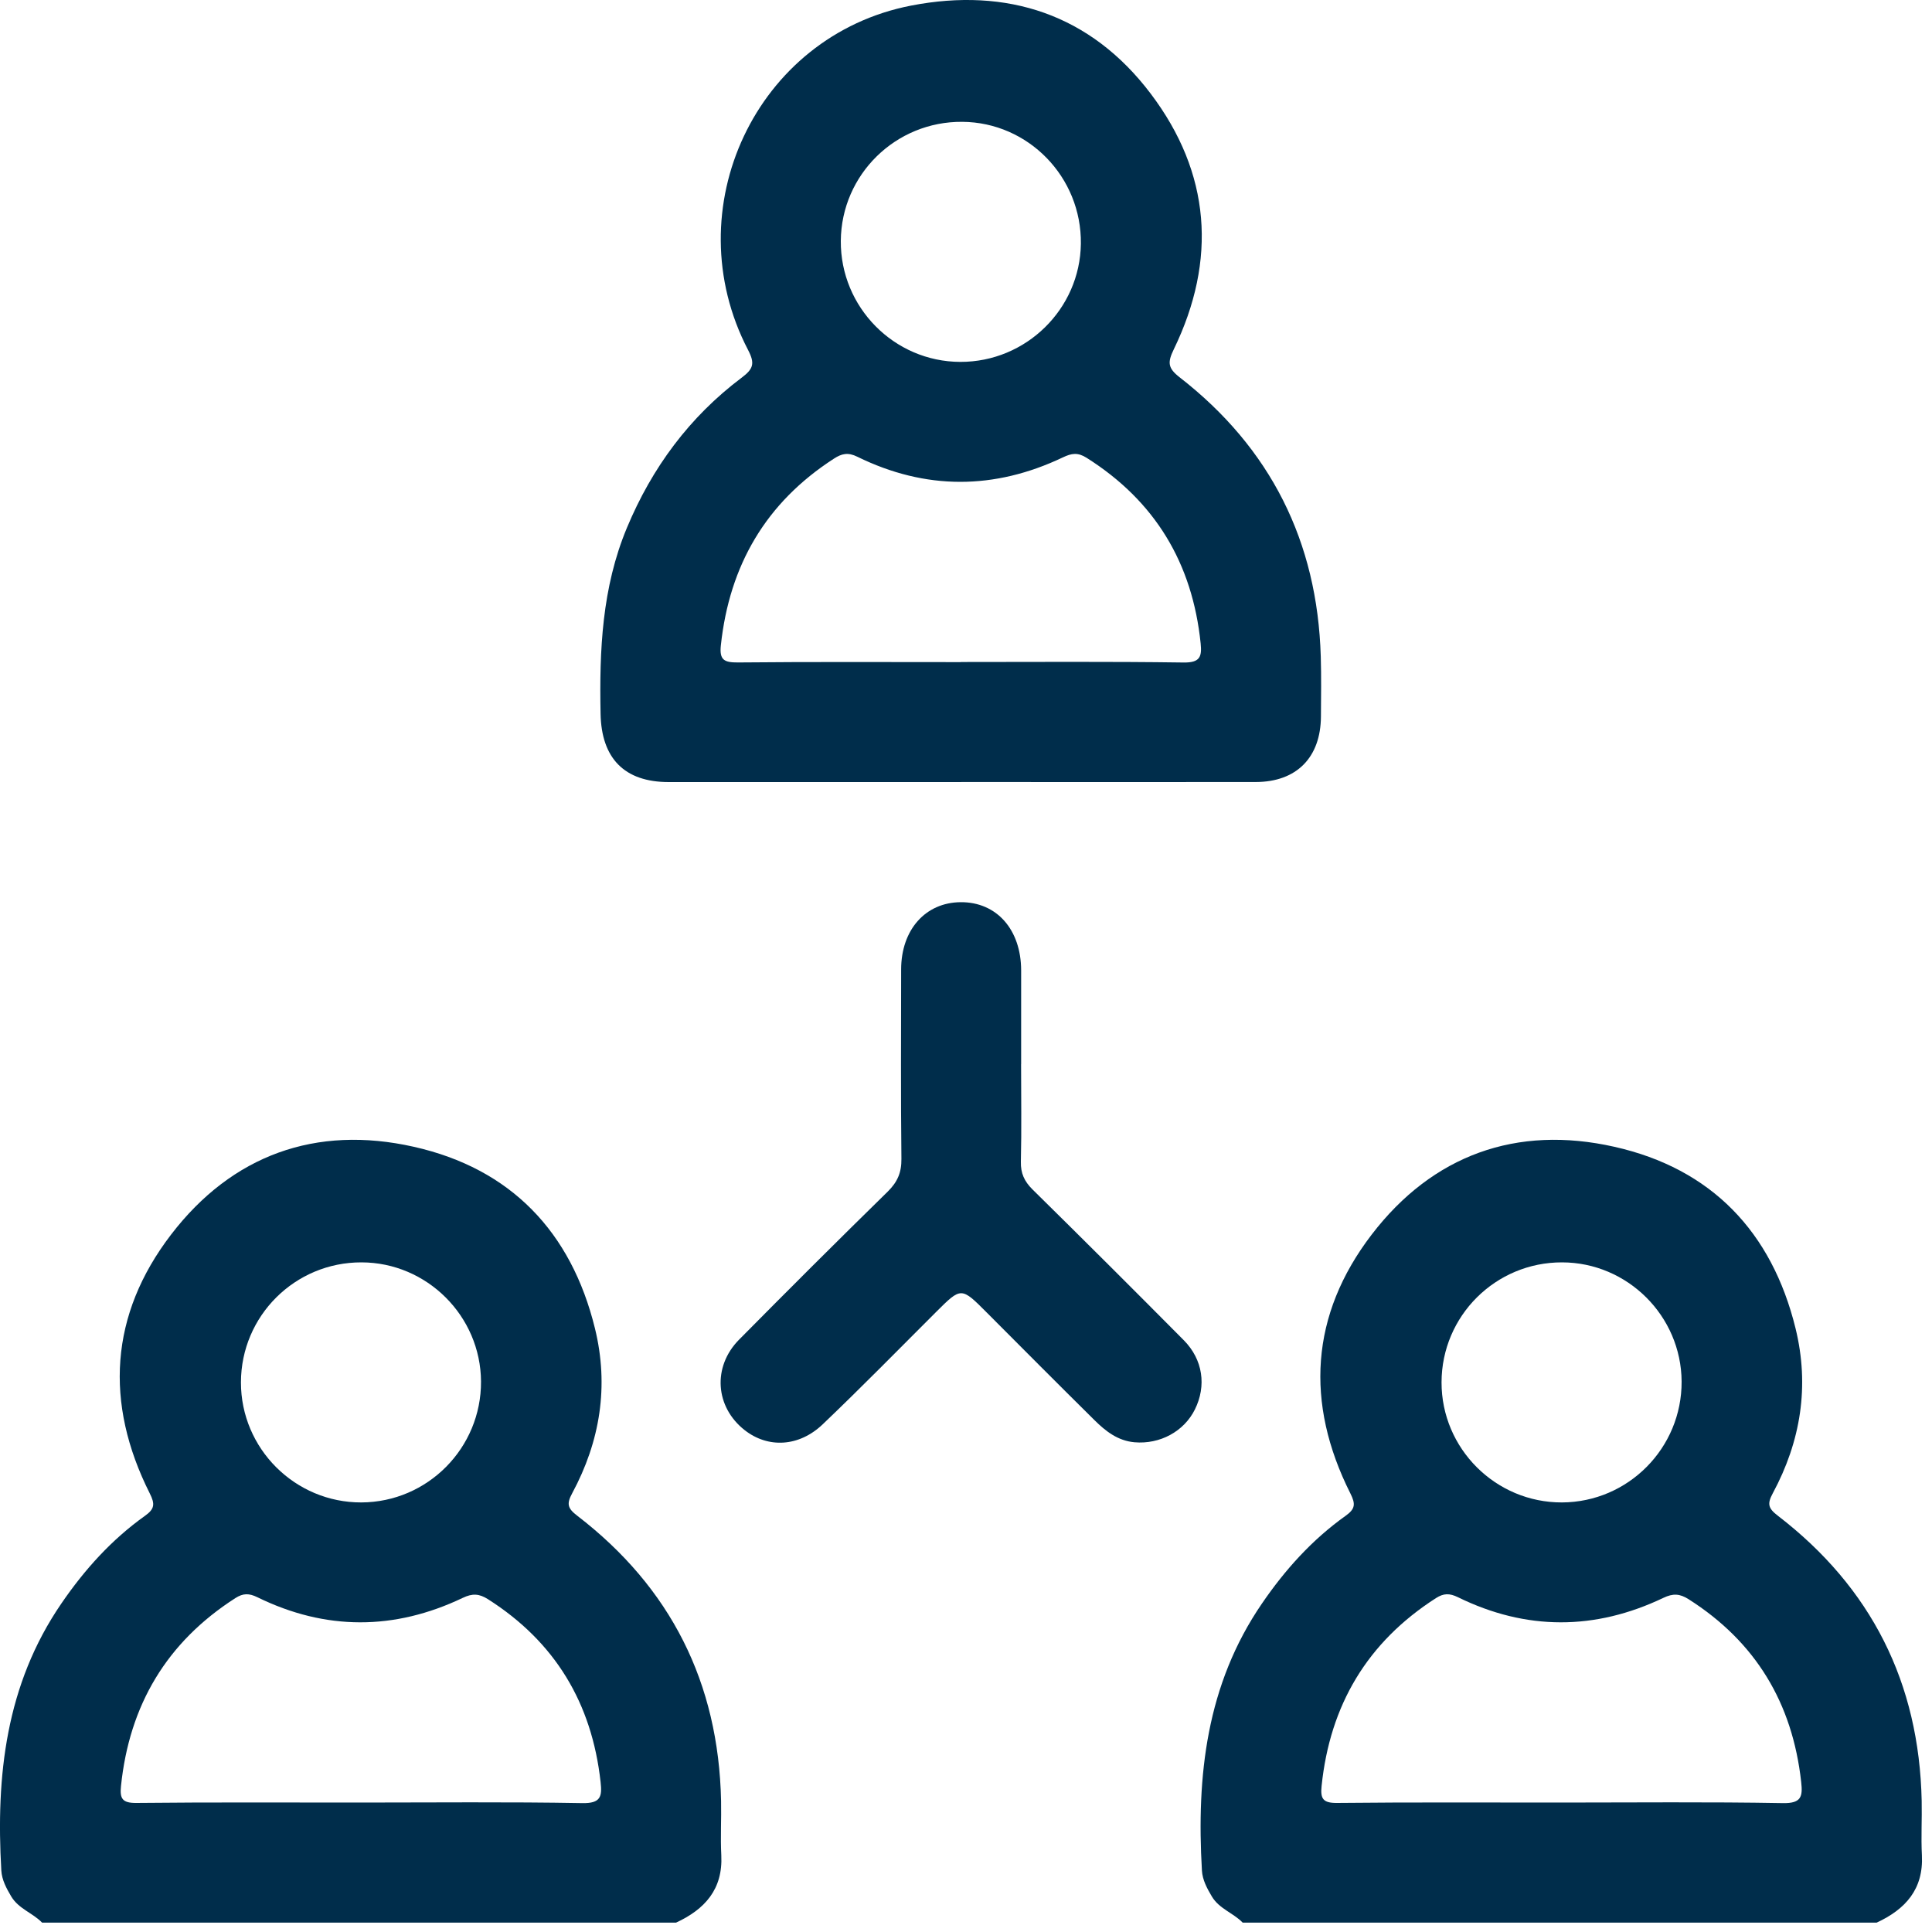
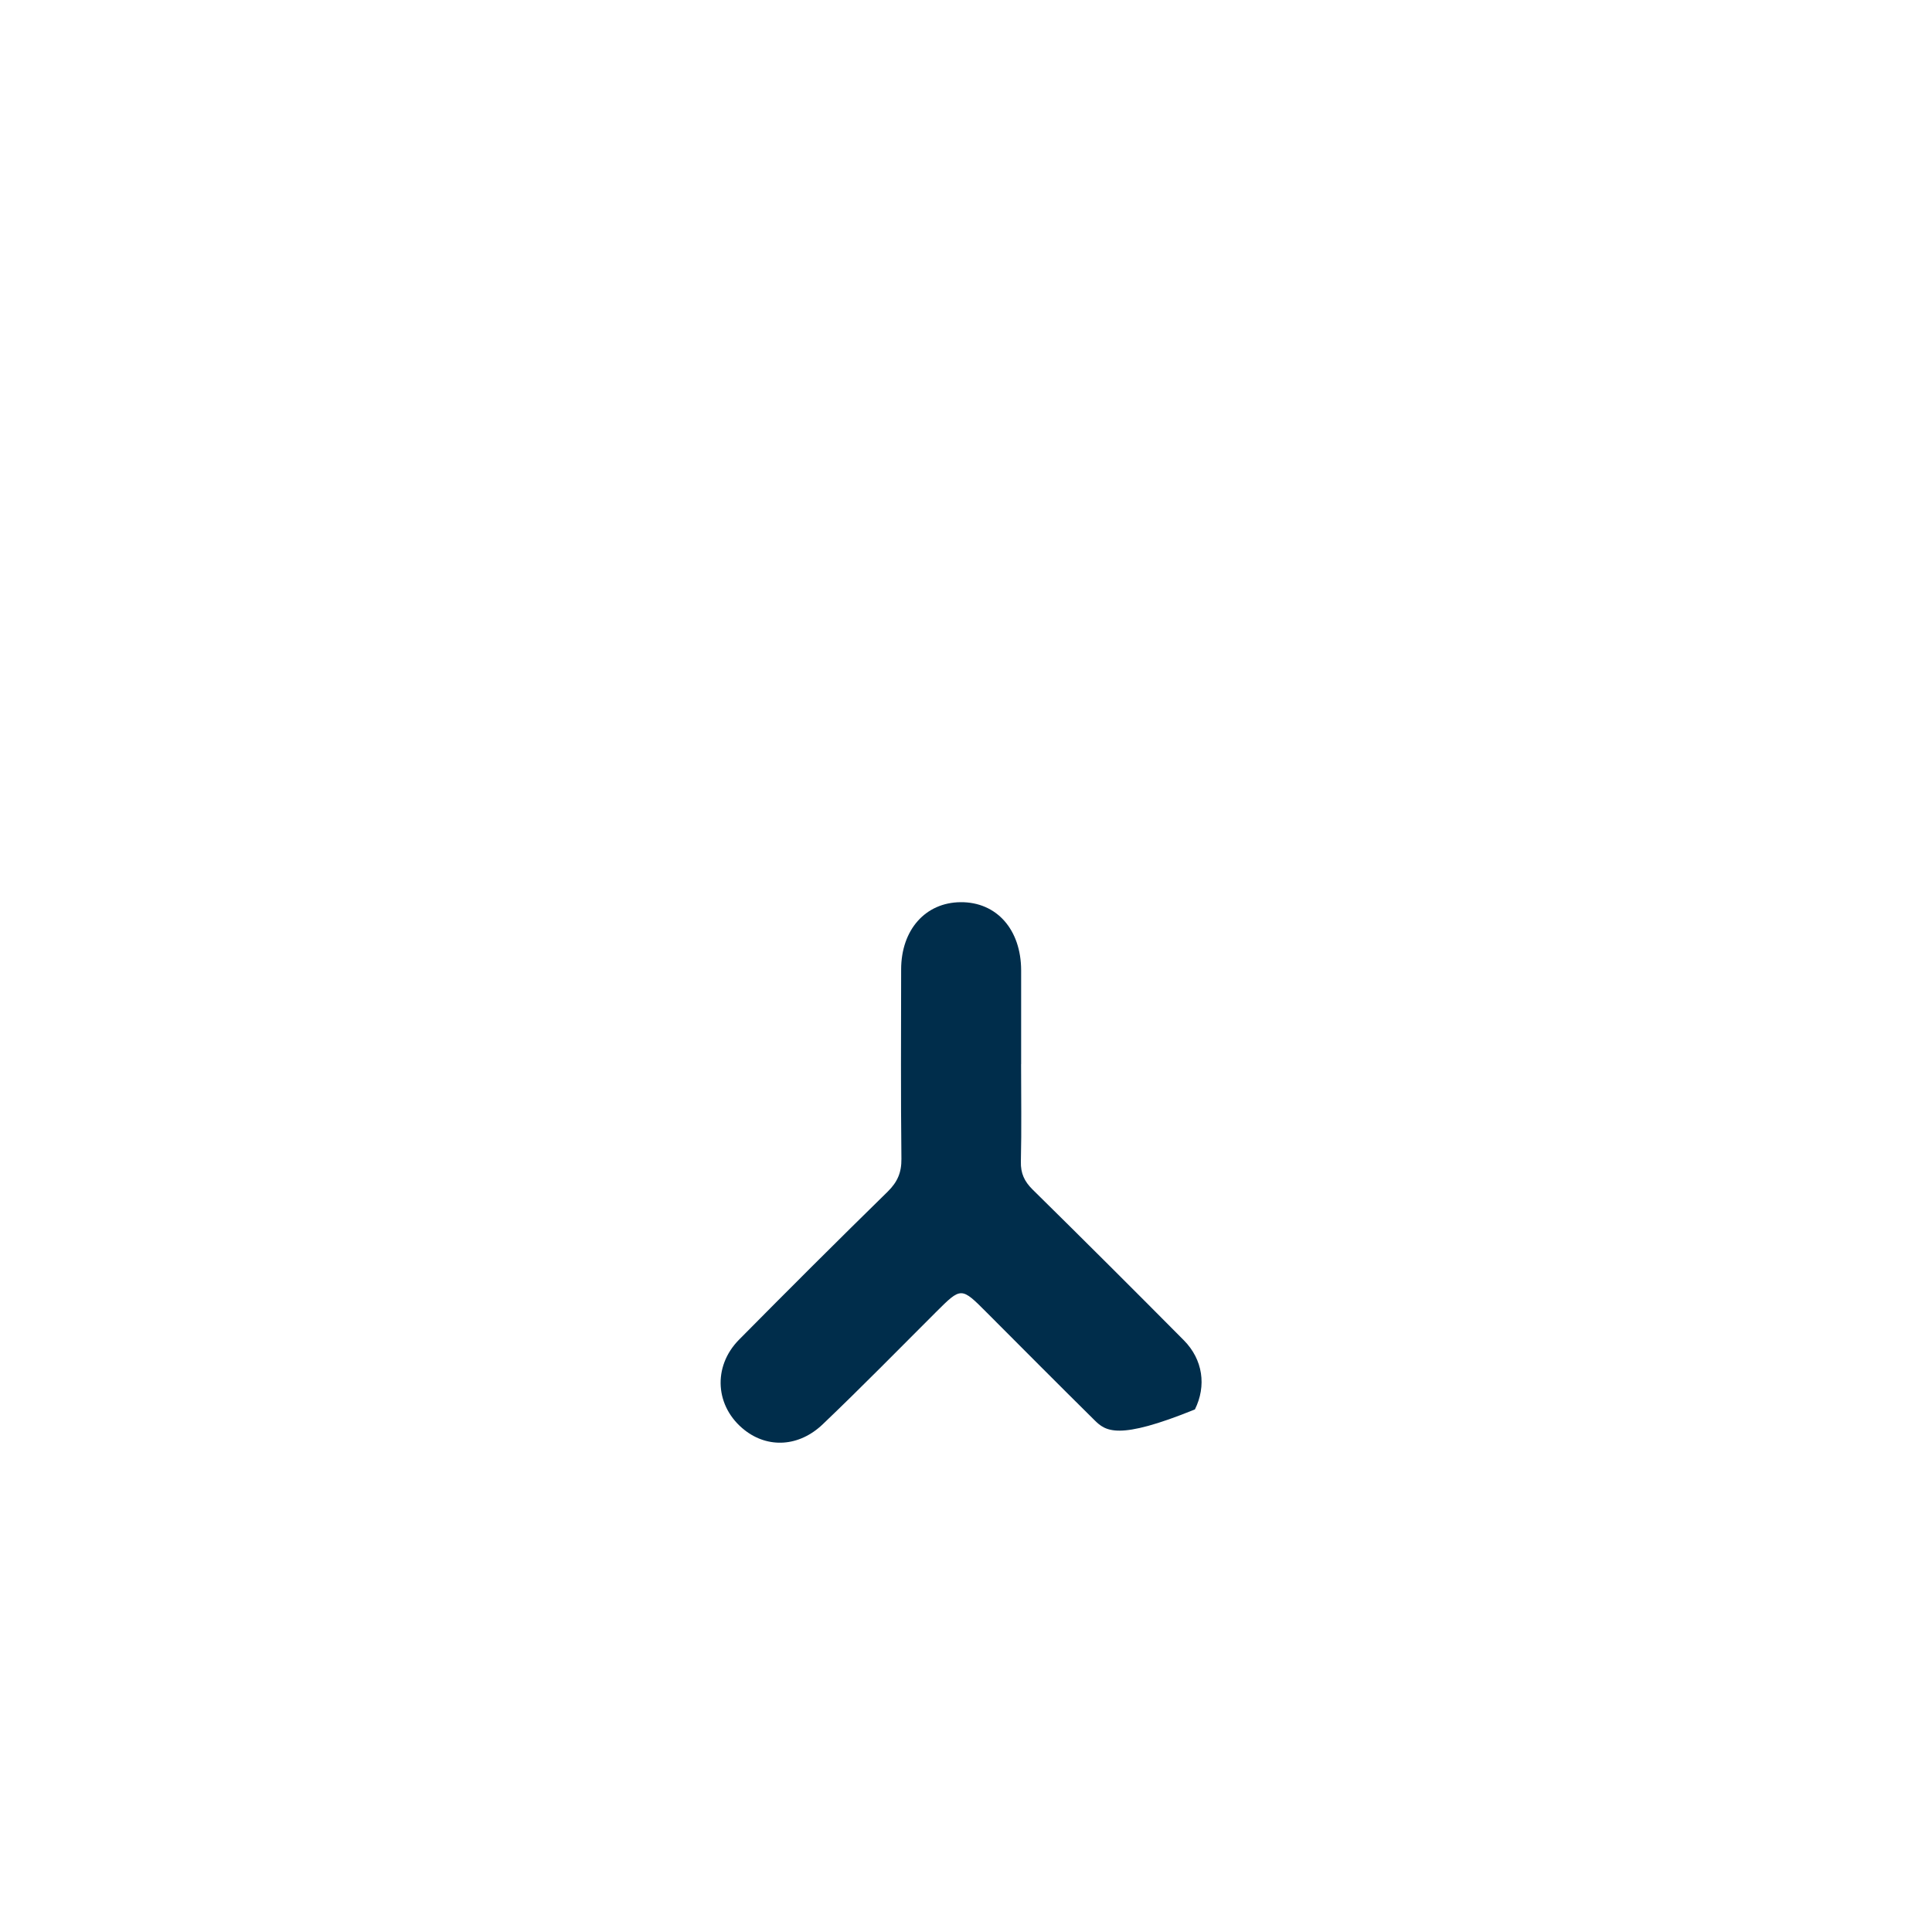
<svg xmlns="http://www.w3.org/2000/svg" width="35" height="35" viewBox="0 0 35 35" fill="none">
-   <path d="M22.512 34.83C22.342 34.654 22.088 34.581 21.954 34.357C21.866 34.209 21.784 34.056 21.774 33.887C21.674 32.172 21.855 30.518 22.861 29.05C23.28 28.437 23.771 27.892 24.376 27.461C24.553 27.335 24.56 27.247 24.463 27.054C23.64 25.417 23.737 23.818 24.849 22.366C25.953 20.925 27.474 20.376 29.245 20.775C31.003 21.17 32.099 22.315 32.528 24.065C32.784 25.108 32.623 26.111 32.115 27.053C32.012 27.244 32.032 27.324 32.205 27.457C33.901 28.759 34.768 30.486 34.813 32.624C34.82 32.953 34.8 33.282 34.817 33.61C34.848 34.226 34.518 34.589 33.998 34.83H22.512H22.512ZM28.258 32.655C29.605 32.655 30.951 32.641 32.297 32.665C32.634 32.672 32.66 32.546 32.63 32.281C32.472 30.854 31.808 29.745 30.59 28.971C30.432 28.871 30.31 28.862 30.133 28.947C28.895 29.538 27.648 29.541 26.412 28.935C26.26 28.861 26.153 28.862 26.014 28.951C24.768 29.75 24.093 30.891 23.942 32.355C23.918 32.583 23.965 32.664 24.218 32.662C25.564 32.648 26.911 32.655 28.256 32.655H28.258ZM28.296 27.218C29.498 27.213 30.47 26.23 30.464 25.027C30.457 23.841 29.484 22.871 28.299 22.869C27.095 22.866 26.117 23.838 26.115 25.042C26.113 26.242 27.095 27.222 28.297 27.218H28.296Z" fill="#002D4B" />
-   <path d="M0.762 34.83C0.592 34.654 0.338 34.581 0.204 34.357C0.116 34.209 0.034 34.056 0.024 33.887C-0.076 32.172 0.105 30.518 1.111 29.05C1.53 28.437 2.021 27.892 2.626 27.461C2.803 27.335 2.81 27.247 2.713 27.054C1.89 25.417 1.987 23.818 3.099 22.366C4.203 20.925 5.724 20.376 7.496 20.775C9.253 21.17 10.349 22.315 10.778 24.065C11.034 25.108 10.873 26.111 10.365 27.053C10.262 27.244 10.282 27.324 10.455 27.457C12.151 28.759 13.018 30.486 13.063 32.624C13.07 32.953 13.05 33.282 13.067 33.61C13.098 34.226 12.768 34.589 12.248 34.83H0.762ZM6.508 32.655C7.855 32.655 9.201 32.641 10.547 32.665C10.884 32.672 10.91 32.546 10.88 32.281C10.722 30.854 10.057 29.745 8.84 28.971C8.682 28.871 8.56 28.862 8.383 28.947C7.145 29.538 5.898 29.541 4.662 28.935C4.51 28.861 4.403 28.862 4.264 28.951C3.018 29.75 2.343 30.891 2.192 32.355C2.168 32.583 2.215 32.664 2.468 32.662C3.814 32.648 5.161 32.655 6.506 32.655H6.508ZM6.546 27.218C7.748 27.213 8.72 26.23 8.714 25.027C8.707 23.841 7.734 22.871 6.549 22.869C5.345 22.866 4.367 23.838 4.365 25.042C4.363 26.242 5.345 27.222 6.547 27.218H6.546Z" fill="#002D4B" />
-   <path d="M17.415 14.168C15.649 14.168 13.882 14.168 12.115 14.168C11.31 14.168 10.895 13.737 10.88 12.93C10.857 11.781 10.905 10.646 11.357 9.562C11.811 8.473 12.49 7.554 13.432 6.845C13.647 6.684 13.681 6.588 13.552 6.34C12.223 3.788 13.693 0.646 16.507 0.101C18.243 -0.235 19.758 0.258 20.846 1.697C21.932 3.133 22.05 4.708 21.264 6.329C21.149 6.566 21.155 6.668 21.371 6.836C23.017 8.115 23.866 9.809 23.927 11.893C23.938 12.254 23.932 12.617 23.93 12.98C23.926 13.723 23.488 14.166 22.749 14.167C20.971 14.17 19.193 14.167 17.414 14.167L17.415 14.168ZM17.406 11.993C18.753 11.993 20.099 11.983 21.445 12.002C21.736 12.005 21.776 11.9 21.751 11.657C21.602 10.202 20.926 9.077 19.684 8.293C19.525 8.193 19.414 8.21 19.255 8.286C18.015 8.876 16.769 8.881 15.533 8.275C15.362 8.19 15.248 8.217 15.107 8.309C13.875 9.104 13.214 10.241 13.059 11.691C13.03 11.958 13.121 12.002 13.367 12.001C14.713 11.988 16.06 11.995 17.405 11.995L17.406 11.993ZM15.232 4.363C15.223 5.565 16.198 6.553 17.397 6.556C18.587 6.559 19.566 5.599 19.581 4.416C19.596 3.209 18.63 2.216 17.433 2.207C16.227 2.197 15.242 3.162 15.232 4.363Z" fill="#002D4B" />
-   <path d="M18.498 19.277C18.498 19.867 18.508 20.455 18.494 21.044C18.489 21.255 18.557 21.401 18.705 21.548C19.624 22.453 20.538 23.365 21.447 24.281C21.793 24.631 21.858 25.107 21.647 25.533C21.449 25.933 21.013 26.168 20.552 26.128C20.249 26.101 20.028 25.926 19.826 25.726C19.174 25.081 18.527 24.431 17.879 23.781C17.412 23.312 17.415 23.313 16.957 23.769C16.276 24.449 15.603 25.136 14.907 25.8C14.474 26.215 13.912 26.239 13.49 25.908C12.956 25.489 12.903 24.762 13.388 24.27C14.279 23.369 15.177 22.473 16.083 21.586C16.258 21.413 16.333 21.242 16.33 20.994C16.317 19.85 16.324 18.707 16.325 17.564C16.325 16.844 16.765 16.349 17.403 16.344C18.054 16.339 18.498 16.839 18.499 17.58C18.499 18.146 18.499 18.712 18.499 19.278L18.498 19.277Z" fill="#002D4B" />
+   <path d="M18.498 19.277C18.498 19.867 18.508 20.455 18.494 21.044C18.489 21.255 18.557 21.401 18.705 21.548C19.624 22.453 20.538 23.365 21.447 24.281C21.793 24.631 21.858 25.107 21.647 25.533C20.249 26.101 20.028 25.926 19.826 25.726C19.174 25.081 18.527 24.431 17.879 23.781C17.412 23.312 17.415 23.313 16.957 23.769C16.276 24.449 15.603 25.136 14.907 25.8C14.474 26.215 13.912 26.239 13.49 25.908C12.956 25.489 12.903 24.762 13.388 24.27C14.279 23.369 15.177 22.473 16.083 21.586C16.258 21.413 16.333 21.242 16.33 20.994C16.317 19.85 16.324 18.707 16.325 17.564C16.325 16.844 16.765 16.349 17.403 16.344C18.054 16.339 18.498 16.839 18.499 17.58C18.499 18.146 18.499 18.712 18.499 19.278L18.498 19.277Z" fill="#002D4B" />
</svg>